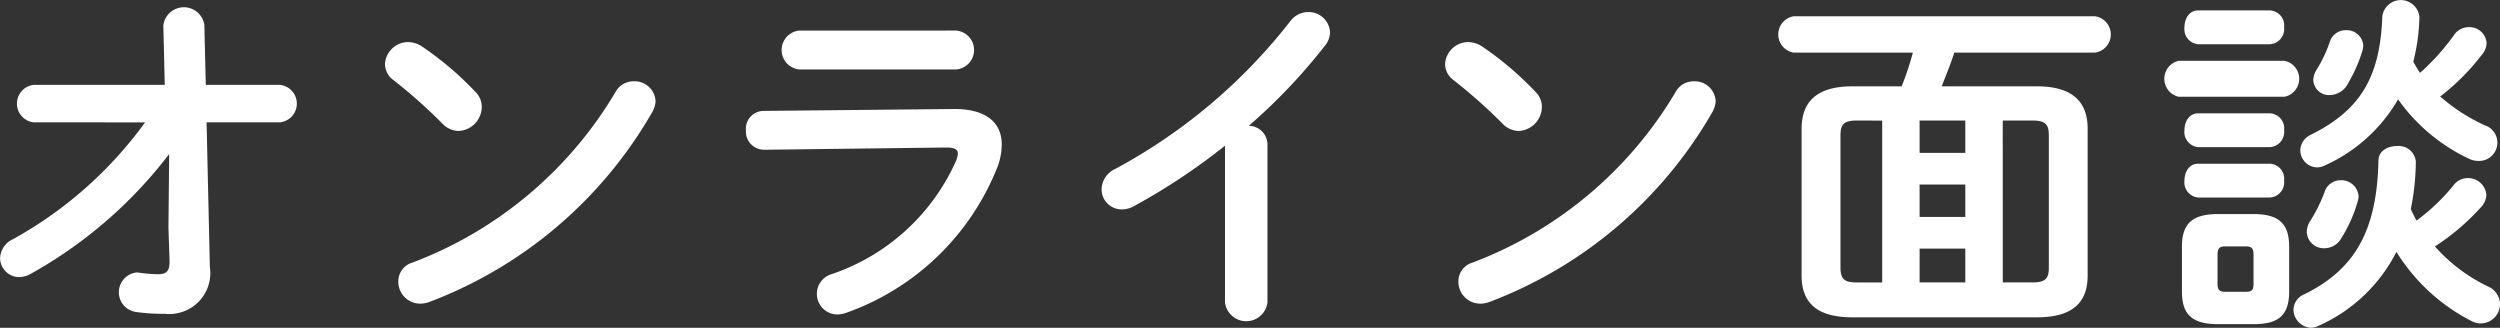
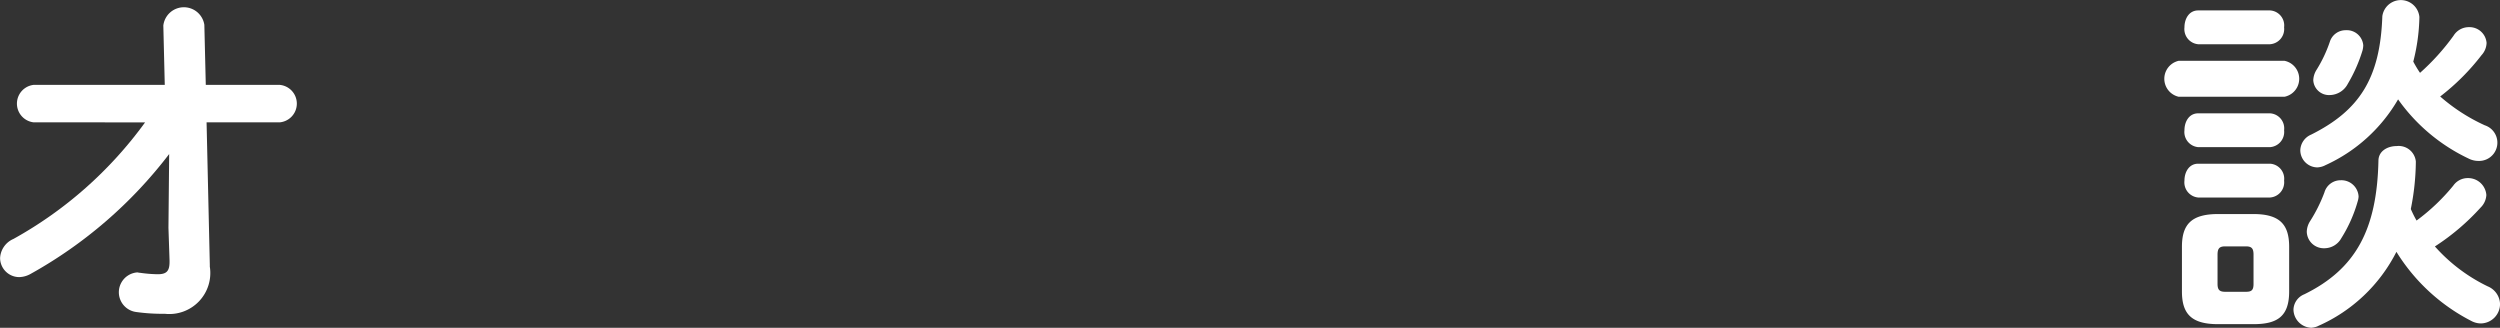
<svg xmlns="http://www.w3.org/2000/svg" height="14.582" viewBox="0 0 111.22 14.582" width="111.22">
  <rect x="0" y="0" width="111.22" height="14.582" fill="#333333" stroke="none" />
  <g fill="#fff" transform="translate(-168.922 -137.601)">
    <path d="m170.41 143.043a.839.839 0 0 1 0-1.665h5.842l-.064-2.641a.921.921 0 0 1 1.825-.032l.064 2.673h3.3a.837.837 0 0 1 0 1.665h-3.265l.144 6.338v.08a1.824 1.824 0 0 1 -2 2.1 8.564 8.564 0 0 1 -1.28-.08.886.886 0 0 1 .048-1.761c.032 0 .08.017.128.017a5.978 5.978 0 0 0 .784.064c.368 0 .529-.113.529-.545v-.064l-.049-1.456.032-3.282a19.936 19.936 0 0 1 -6.162 5.331 1.083 1.083 0 0 1 -.512.144.854.854 0 0 1 -.848-.849.98.98 0 0 1 .592-.848 18.007 18.007 0 0 0 5.858-5.186z" />
-     <path d="m190.067 141.682a.941.941 0 0 1 .288.689 1.082 1.082 0 0 1 -1.024 1.056 1.018 1.018 0 0 1 -.721-.32 23.413 23.413 0 0 0 -2.176-1.937.891.891 0 0 1 -.385-.72 1.036 1.036 0 0 1 1.025-.977 1.163 1.163 0 0 1 .64.208 14.388 14.388 0 0 1 2.353 2.001zm7.043-.464a.931.931 0 0 1 .977.88 1.11 1.11 0 0 1 -.161.513 19.288 19.288 0 0 1 -9.892 8.419 1.132 1.132 0 0 1 -.432.08.975.975 0 0 1 -.96-.976.865.865 0 0 1 .624-.849 17.823 17.823 0 0 0 9.028-7.571.911.911 0 0 1 .816-.496z" />
-     <path d="m211.327 142.451c1.473-.016 2.161.608 2.161 1.584a2.9 2.9 0 0 1 -.16.913 11.286 11.286 0 0 1 -6.739 6.562 1.268 1.268 0 0 1 -.4.08.915.915 0 0 1 -.272-1.792 9.325 9.325 0 0 0 5.538-5.042 1.038 1.038 0 0 0 .08-.321c0-.192-.16-.272-.512-.272l-8.1.1a.809.809 0 0 1 -.816-.864.793.793 0 0 1 .784-.864zm.128-3.49a.867.867 0 0 1 0 1.729h-6.979a.869.869 0 0 1 0-1.729z" />
-     <path d="m223.42 144.083a28.088 28.088 0 0 1 -4.05 2.689 1.083 1.083 0 0 1 -.56.144.891.891 0 0 1 -.88-.9 1.017 1.017 0 0 1 .608-.9 24.667 24.667 0 0 0 7.78-6.563 1 1 0 0 1 .8-.416.955.955 0 0 1 .976.9.982.982 0 0 1 -.224.592 25.316 25.316 0 0 1 -3.393 3.57.836.836 0 0 1 .832.832v7.027a.952.952 0 0 1 -1.889 0z" />
-     <path d="m237.229 141.682a.945.945 0 0 1 .288.689 1.082 1.082 0 0 1 -1.025 1.056 1.016 1.016 0 0 1 -.72-.32 23.419 23.419 0 0 0 -2.177-1.937.89.89 0 0 1 -.384-.72 1.035 1.035 0 0 1 1.024-.977 1.164 1.164 0 0 1 .641.208 14.43 14.43 0 0 1 2.353 2.001zm7.043-.464a.931.931 0 0 1 .976.88 1.12 1.12 0 0 1 -.16.513 19.288 19.288 0 0 1 -9.892 8.419 1.132 1.132 0 0 1 -.432.08.976.976 0 0 1 -.961-.976.866.866 0 0 1 .625-.849 17.82 17.82 0 0 0 9.027-7.571.912.912 0 0 1 .817-.496z" />
-     <path d="m259.54 141.442c1.585 0 2.257.688 2.257 1.889v6.531c0 1.2-.672 1.856-2.257 1.856h-8.211c-1.585 0-2.257-.656-2.257-1.856v-6.531c0-1.2.672-1.889 2.257-1.889h2.193a12.721 12.721 0 0 0 .5-1.5h-5.3a.819.819 0 0 1 0-1.617h13.4a.816.816 0 0 1 0 1.617h-6.258c-.16.512-.368 1.008-.561 1.5zm-8.019 1.521c-.608 0-.72.208-.72.672v5.858c0 .545.192.673.72.673h1.136v-7.2zm2.8 1.44h2.033v-1.44h-2.033zm0 2.849h2.033v-1.44h-2.033zm0 2.914h2.033v-1.505h-2.033zm3.7 0h1.328c.609 0 .721-.208.721-.673v-5.858c0-.464-.112-.672-.721-.672h-1.329z" />
    <path d="m265.848 141.906a.82.82 0 0 1 0-1.6h4.706a.816.816 0 0 1 0 1.6zm1.744 10.116c-1.2 0-1.6-.48-1.6-1.456v-1.985c0-.976.4-1.457 1.6-1.457h1.585c1.184 0 1.585.481 1.585 1.457v1.985c0 1.1-.512 1.456-1.585 1.456zm-.88-12.453a.676.676 0 0 1 -.608-.752c0-.384.208-.752.608-.752h3.2a.669.669 0 0 1 .625.752.677.677 0 0 1 -.625.752zm0 4.578a.676.676 0 0 1 -.608-.752c0-.384.208-.752.608-.752h3.2a.669.669 0 0 1 .625.752.677.677 0 0 1 -.625.752zm0 2.241a.676.676 0 0 1 -.608-.752c0-.384.208-.752.608-.752h3.2a.669.669 0 0 1 .625.752.677.677 0 0 1 -.625.752zm2.129 4.194c.256 0 .336-.08.336-.352v-1.3c0-.272-.08-.368-.336-.368h-.928c-.257 0-.337.1-.337.368v1.3c0 .256.08.352.337.352zm3.217 1.52a.839.839 0 0 1 -.32.081.825.825 0 0 1 -.784-.817.762.762 0 0 1 .48-.672c2.289-1.121 3.233-2.881 3.3-5.938 0-.433.4-.657.816-.657a.766.766 0 0 1 .848.689 10.957 10.957 0 0 1 -.224 2.112 5.218 5.218 0 0 0 .256.513 8.959 8.959 0 0 0 1.633-1.553.782.782 0 0 1 .64-.336.813.813 0 0 1 .832.752.844.844 0 0 1 -.256.56 10.2 10.2 0 0 1 -2.033 1.729 7.509 7.509 0 0 0 2.353 1.777.88.88 0 0 1 .545.784.867.867 0 0 1 -.849.864.915.915 0 0 1 -.432-.112 8.444 8.444 0 0 1 -3.329-3.073 7.117 7.117 0 0 1 -3.476 3.295zm.321-7.154a.845.845 0 0 1 -.369.1.766.766 0 0 1 -.752-.769.782.782 0 0 1 .48-.688c2.145-1.072 3.073-2.5 3.169-5.266a.83.83 0 0 1 1.649.032 8.5 8.5 0 0 1 -.272 1.985 5.132 5.132 0 0 0 .3.5 10.136 10.136 0 0 0 1.489-1.649.8.8 0 0 1 .688-.384.761.761 0 0 1 .784.7.835.835 0 0 1 -.224.545 10.014 10.014 0 0 1 -1.84 1.84 8.12 8.12 0 0 0 1.984 1.281.813.813 0 0 1 -.288 1.585.964.964 0 0 1 -.448-.113 8.071 8.071 0 0 1 -3.121-2.625 7.149 7.149 0 0 1 -3.229 2.926zm.672.672a.766.766 0 0 1 .8.72.8.8 0 0 1 -.032.192 6.273 6.273 0 0 1 -.736 1.665.864.864 0 0 1 -.753.448.755.755 0 0 1 -.784-.736.917.917 0 0 1 .144-.464 6.812 6.812 0 0 0 .64-1.281.747.747 0 0 1 .721-.544zm.224-6.675a.735.735 0 0 1 .784.672 1.072 1.072 0 0 1 -.032.224 6.79 6.79 0 0 1 -.656 1.489.923.923 0 0 1 -.8.5.7.7 0 0 1 -.736-.656.917.917 0 0 1 .144-.464 5.97 5.97 0 0 0 .592-1.249.736.736 0 0 1 .704-.516z" />
  </g>
</svg>